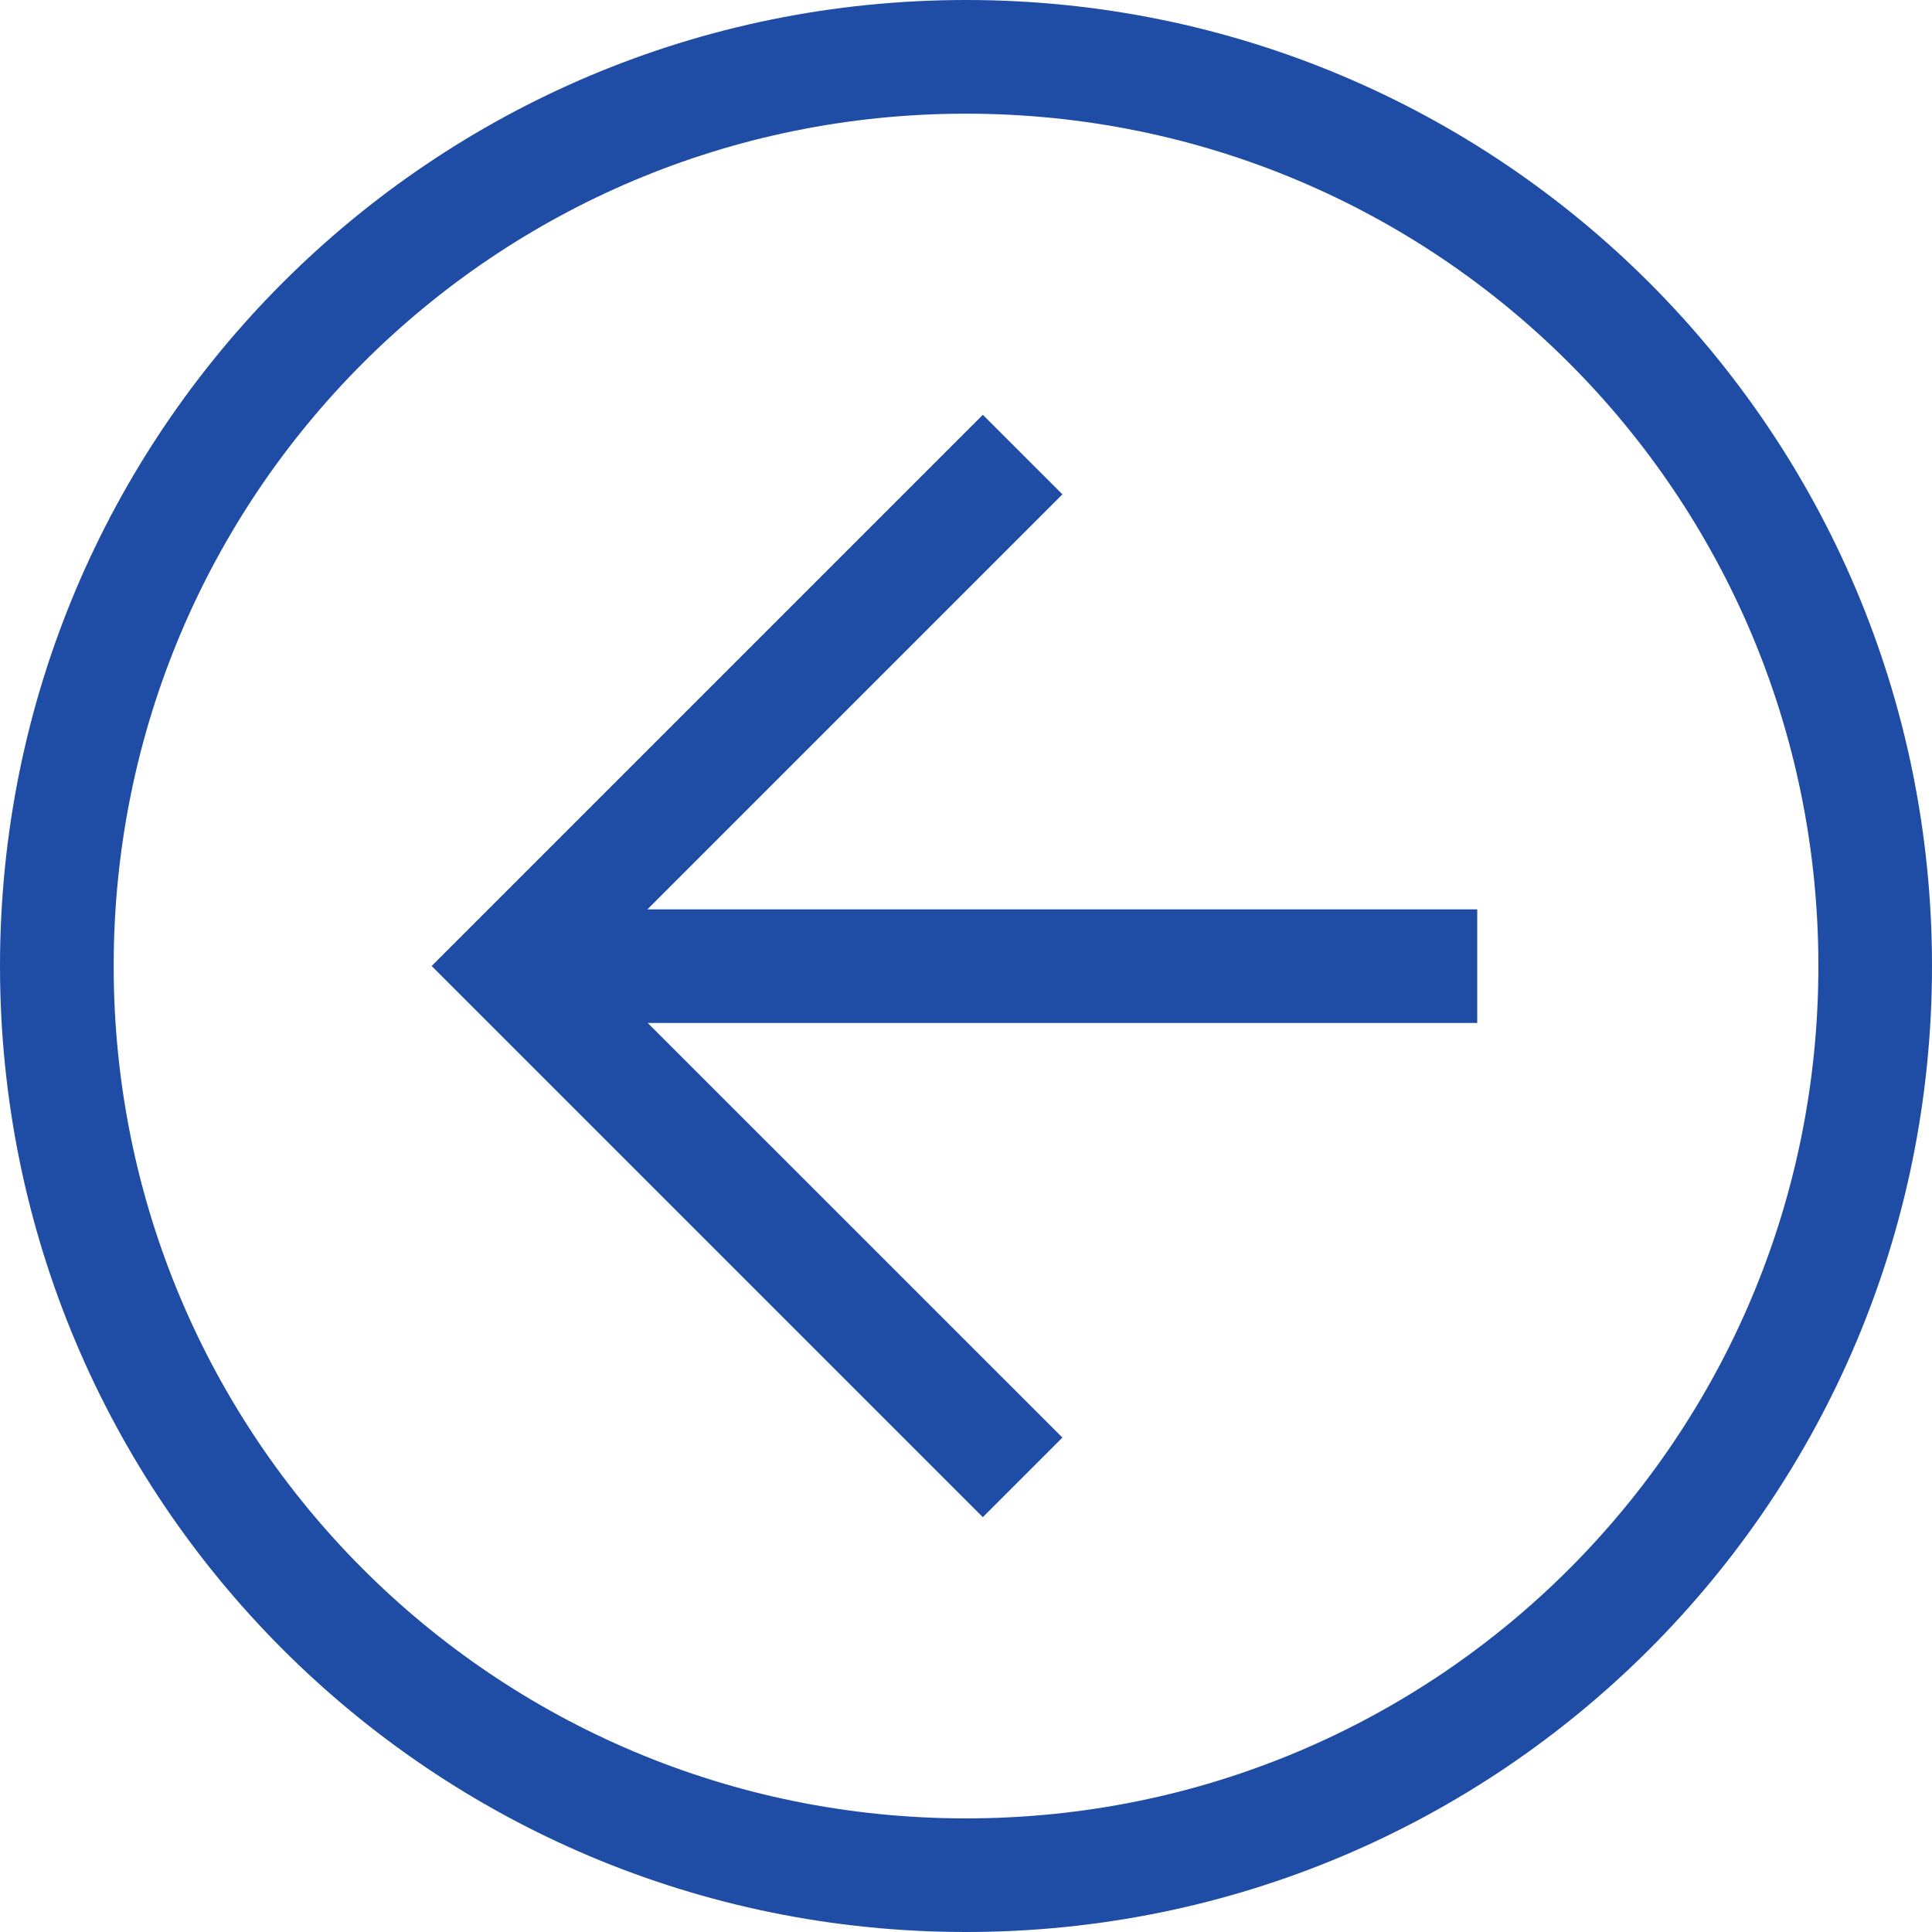
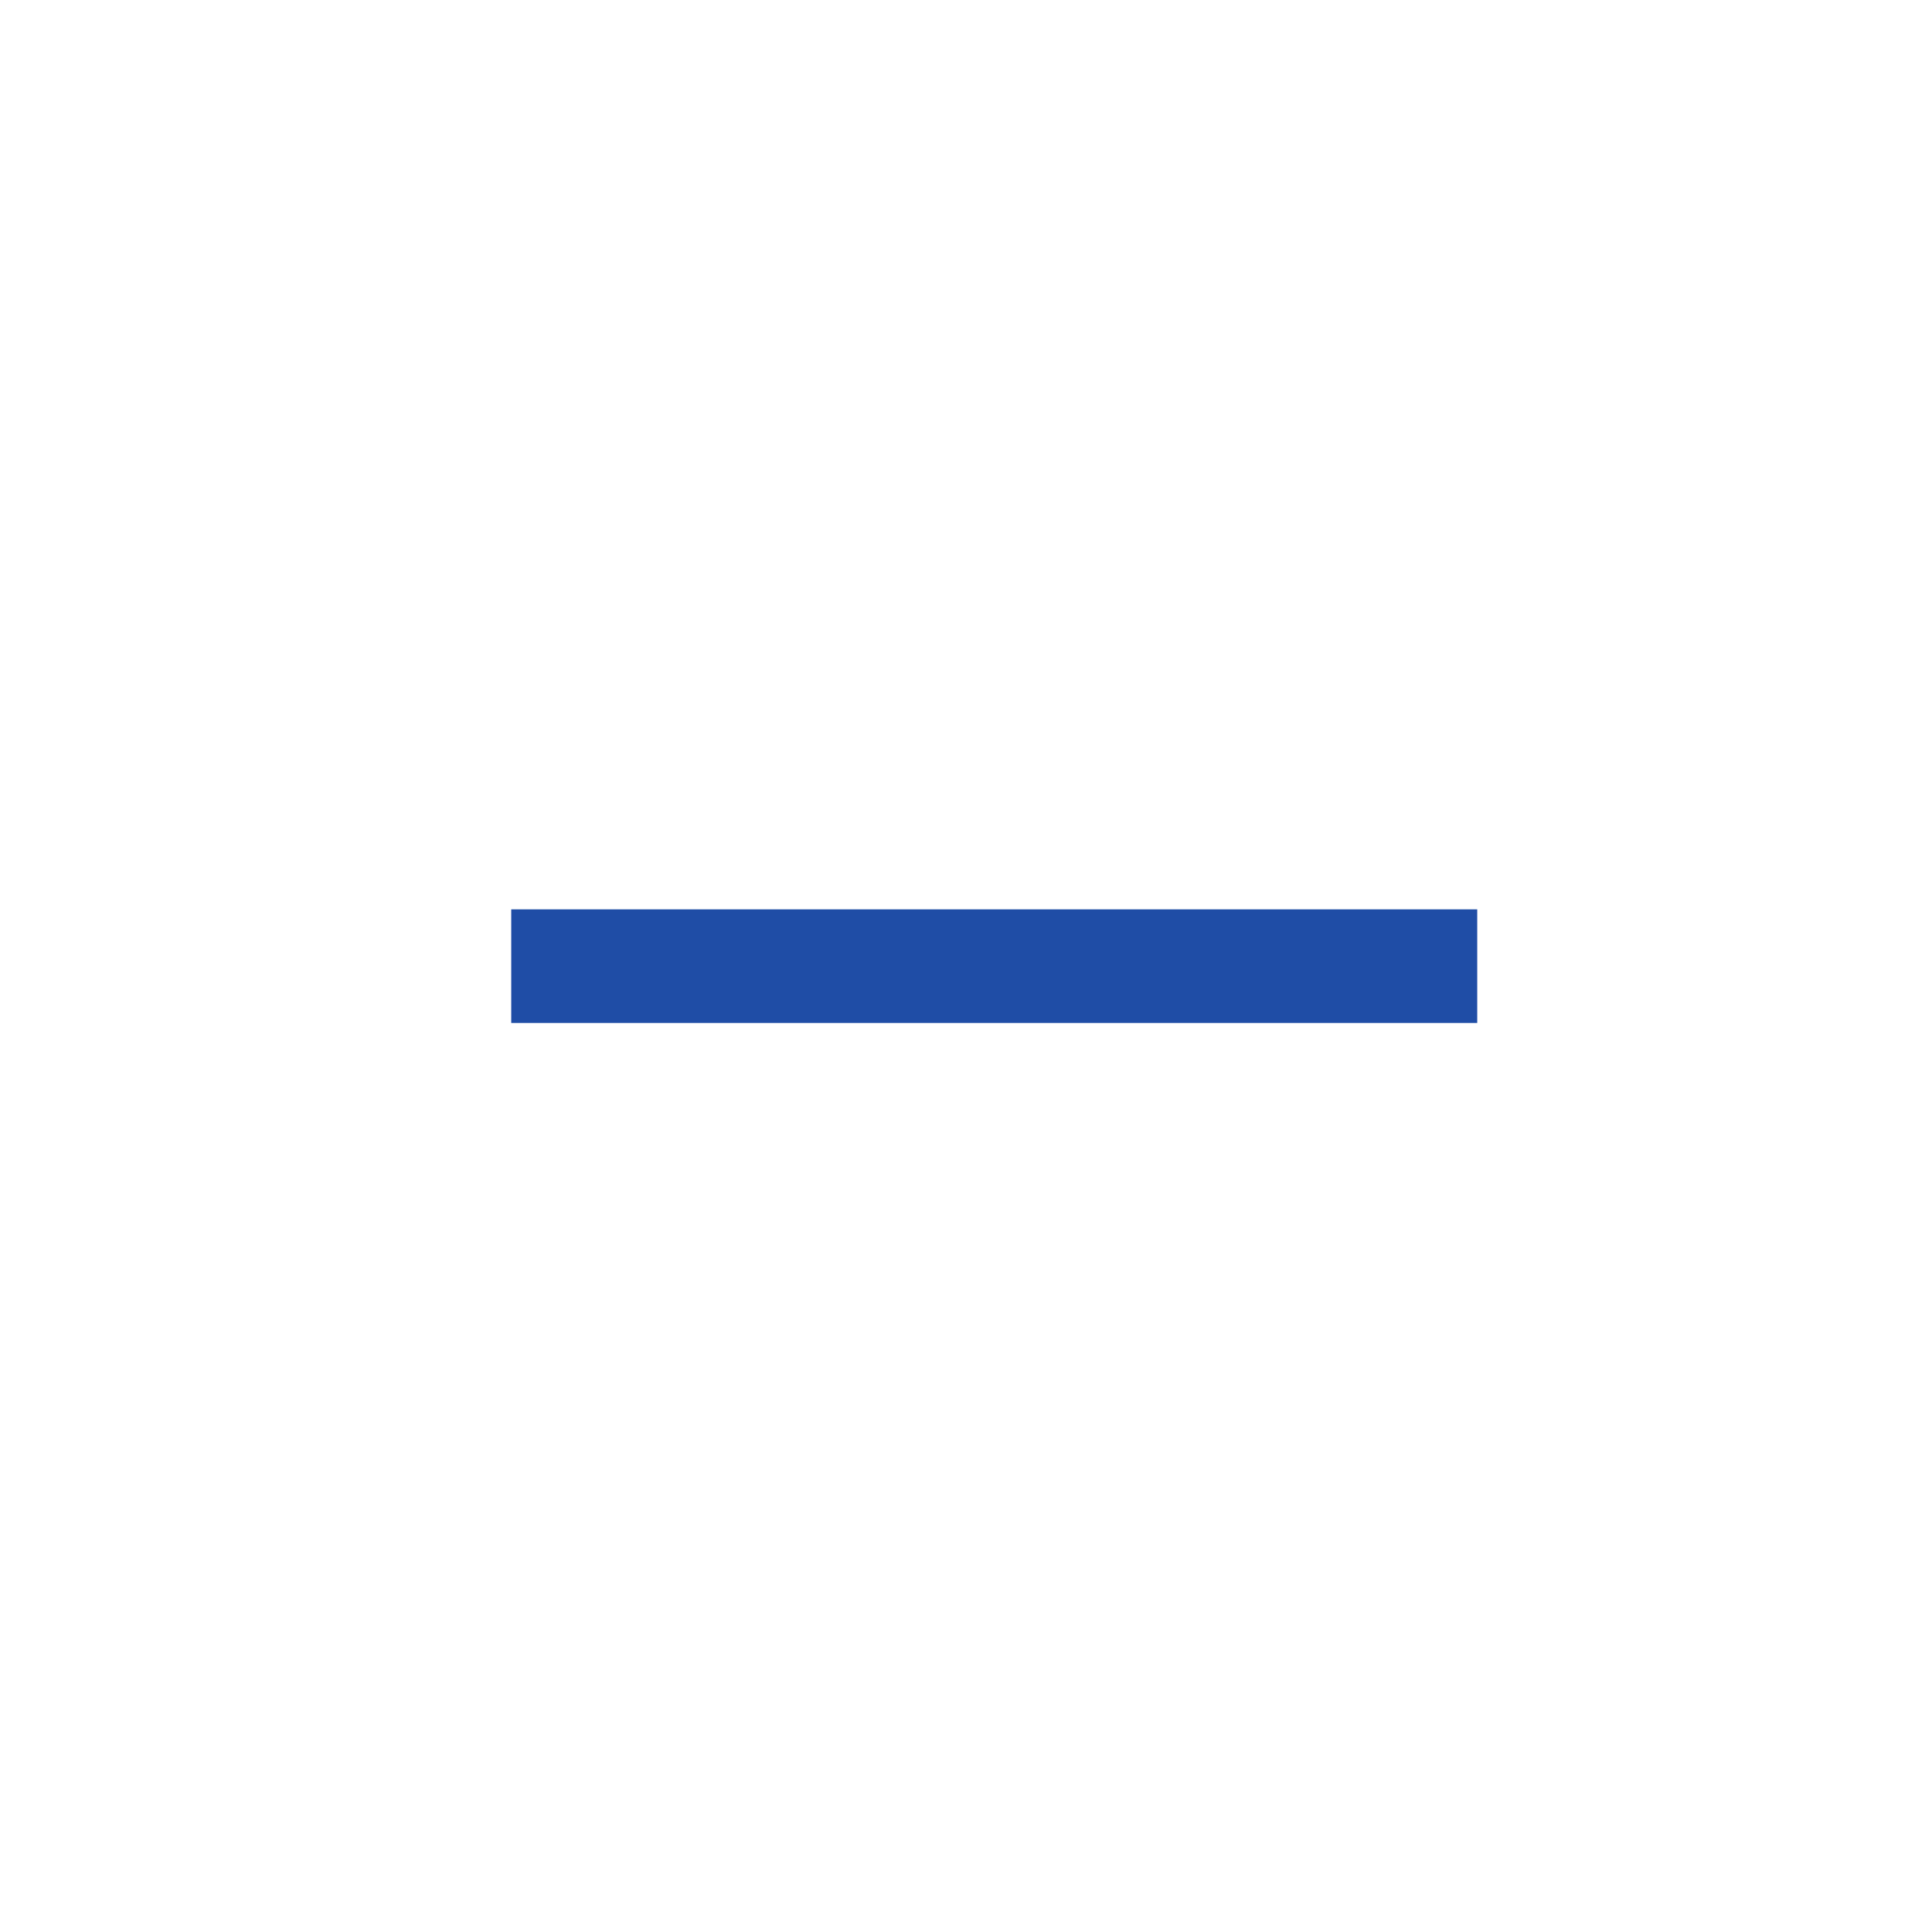
<svg xmlns="http://www.w3.org/2000/svg" width="31" height="31" viewBox="0 0 31 31" fill="none">
-   <path d="M15.5 -5.20588e-07C24.071 2.28677e-07 31 6.929 31 15.5C31 24.071 24.071 31 15.5 31C6.929 31 1.44025e-06 24.071 2.18952e-06 15.5C2.93878e-06 6.929 6.929 -1.26985e-06 15.5 -5.20588e-07ZM15.5 29.177C23.068 29.177 29.177 23.068 29.177 15.5C29.177 7.932 23.068 1.824 15.5 1.824C7.932 1.824 1.824 7.932 1.824 15.5C1.824 23.068 7.932 29.177 15.5 29.177Z" fill="#1F4DA6" />
-   <path d="M15.77 6.656L17.047 7.932L9.479 15.5L17.047 23.067L15.77 24.344L6.926 15.5L15.77 6.656Z" fill="#1F4DA6" />
  <path d="M23.703 16.414L8.203 16.414L8.203 14.591L23.703 14.591L23.703 16.414Z" fill="#1F4DA6" />
</svg>